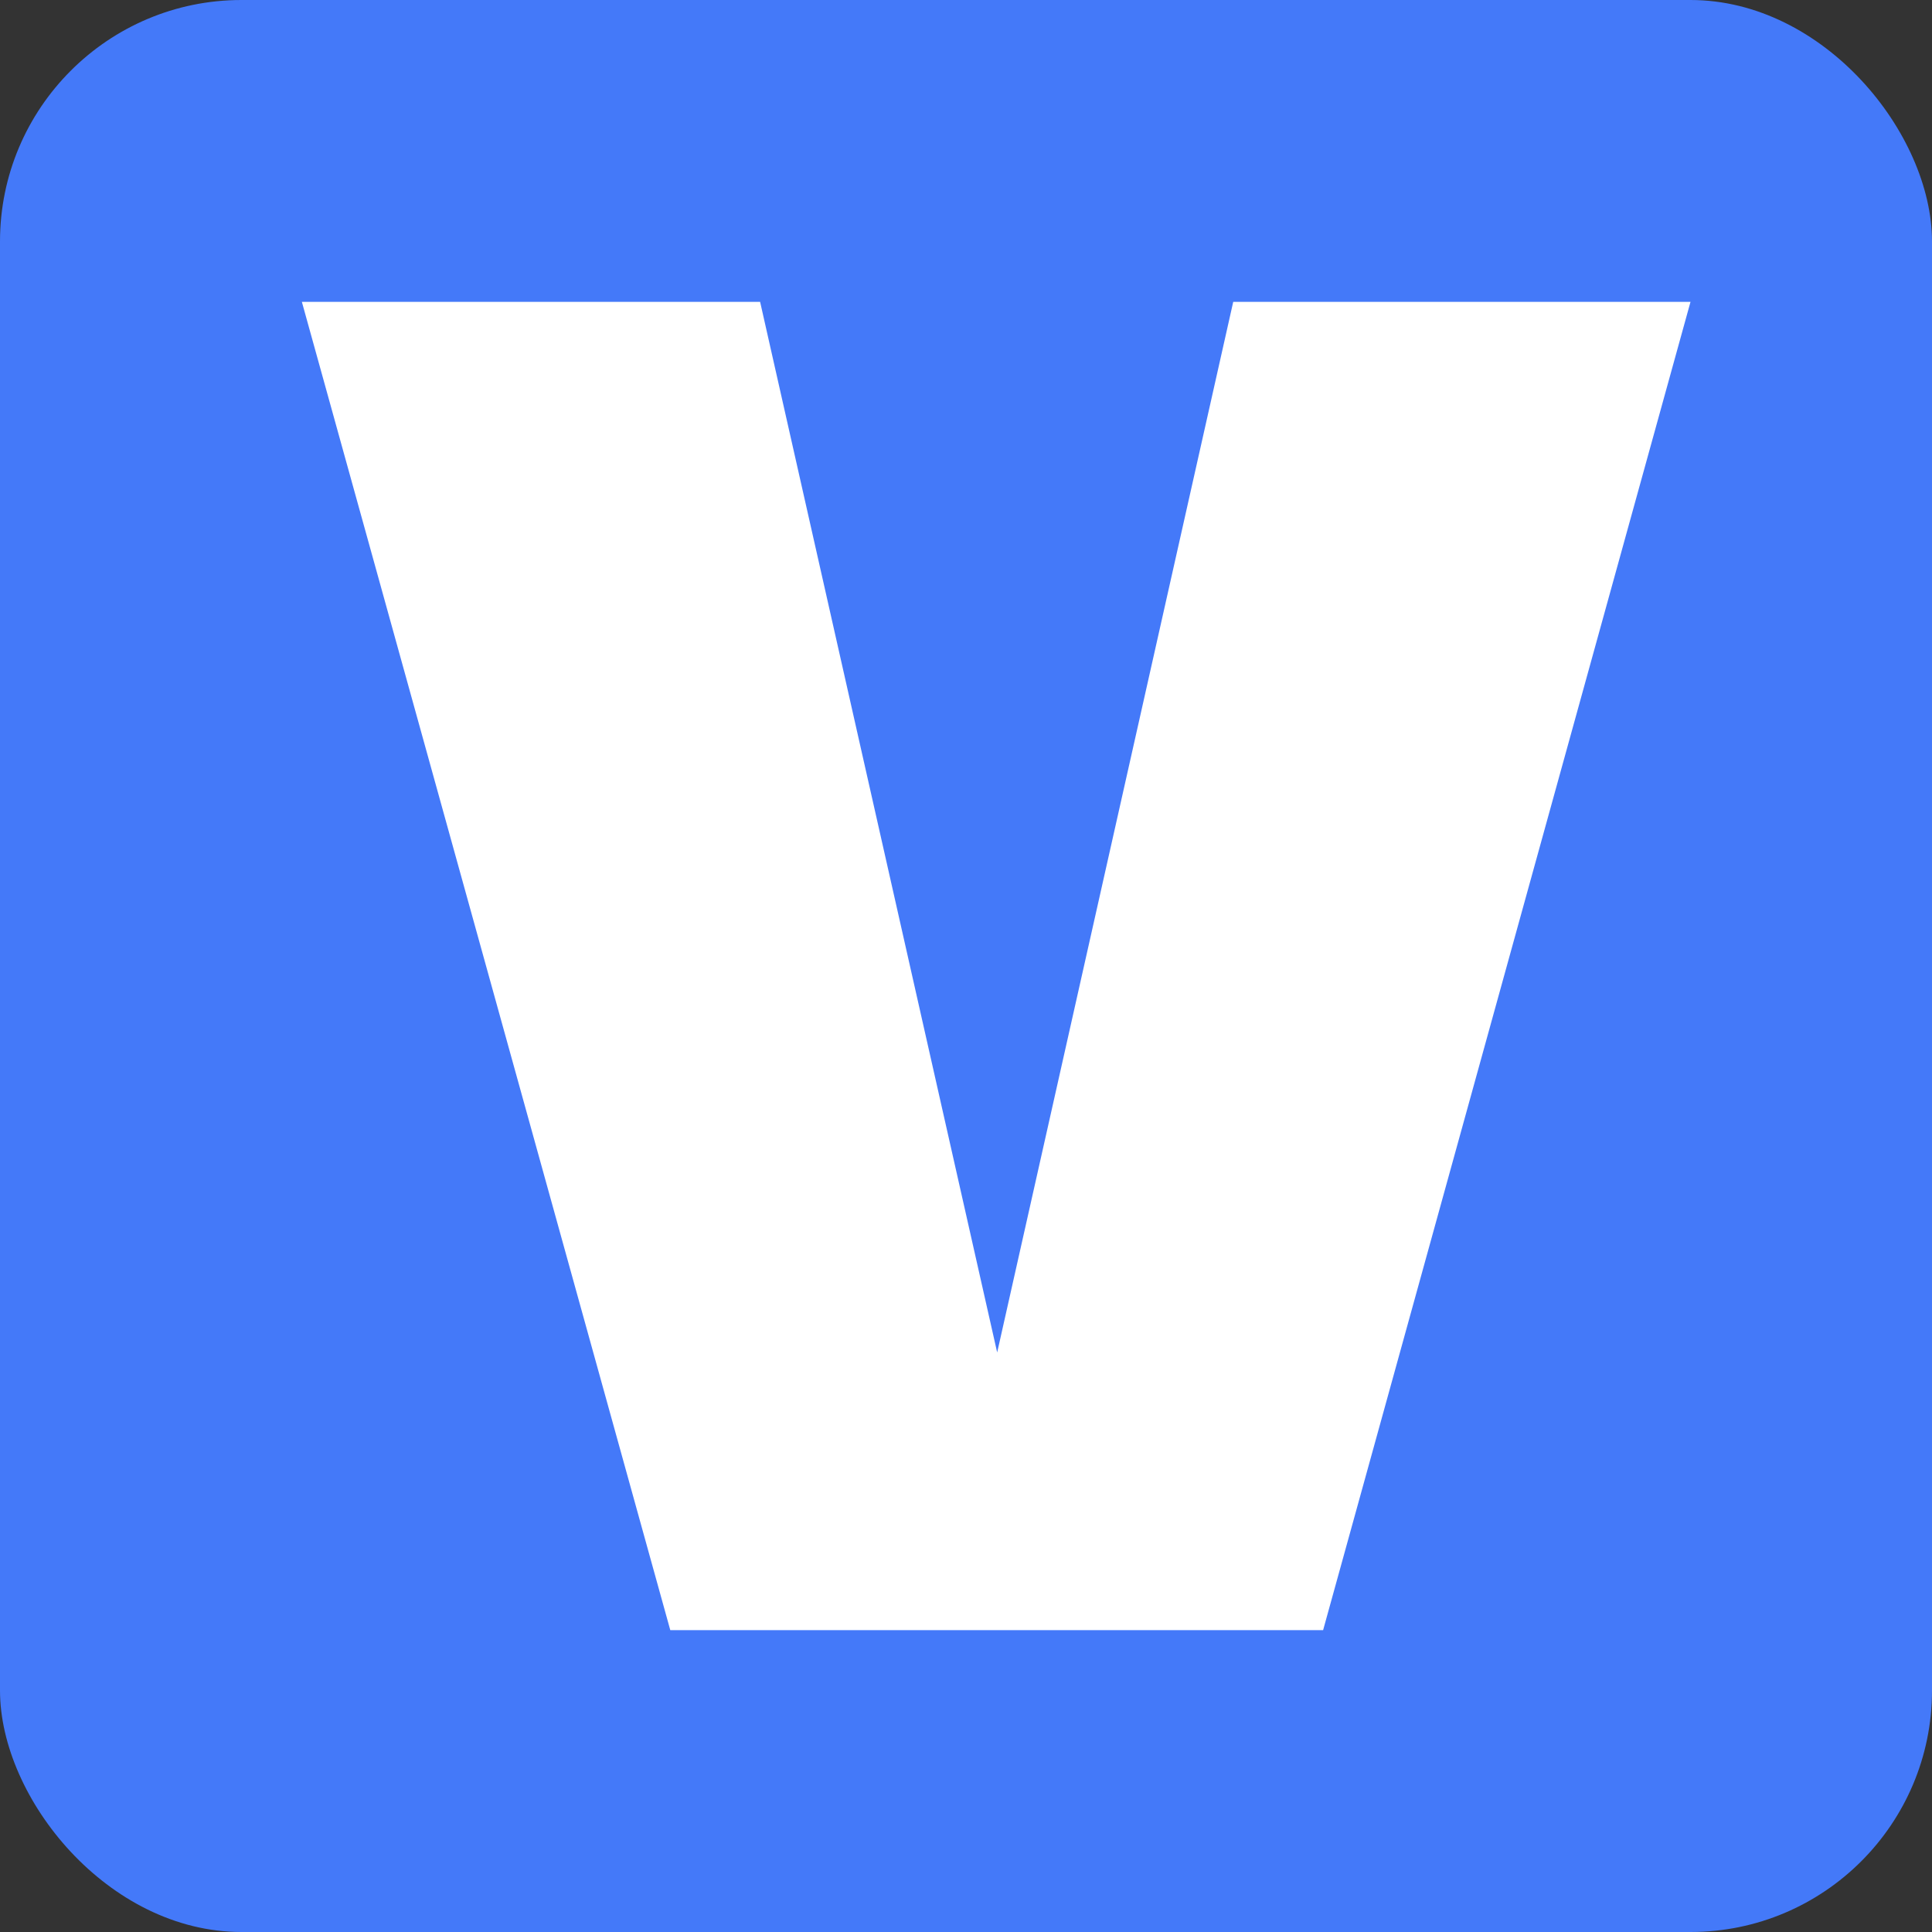
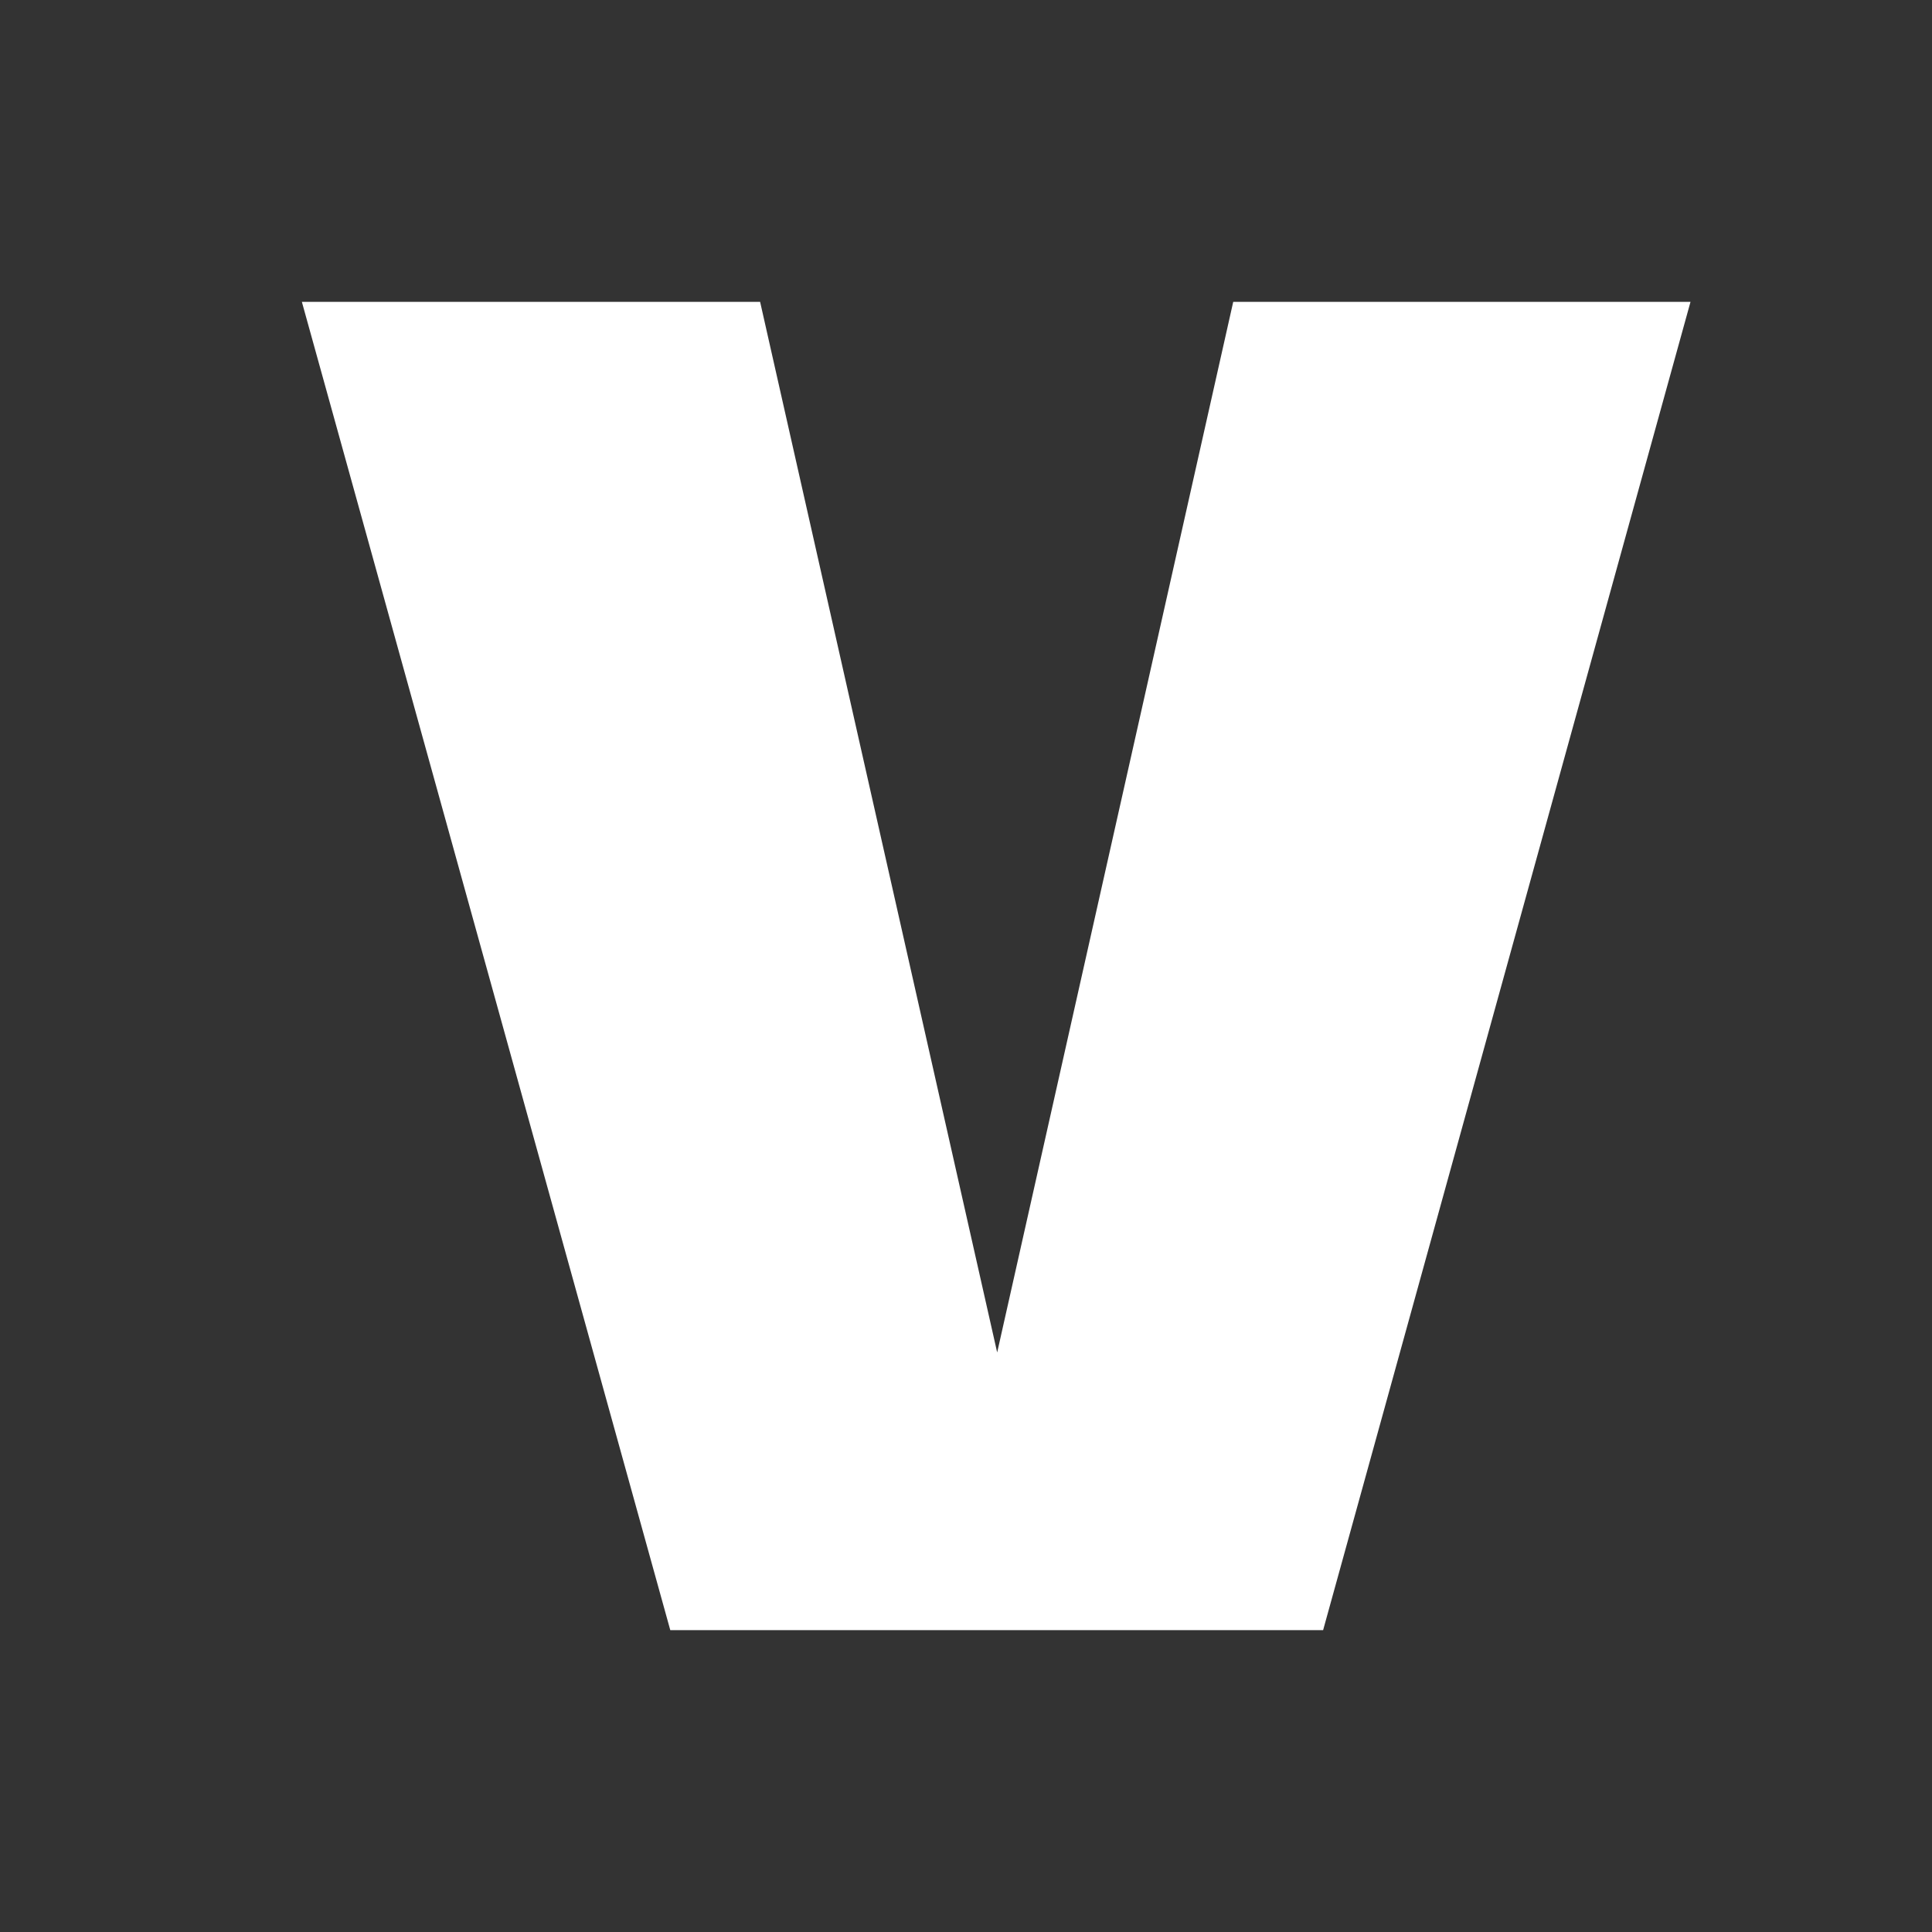
<svg xmlns="http://www.w3.org/2000/svg" width="32" height="32" viewBox="0 0 32 32" fill="none">
  <rect x="0" y="0" width="32" height="32" fill="#333333" stroke="none" />
-   <rect width="32" height="32" rx="4" fill="#4479F9" />
  <path d="M11.102 27L5 5H12.59L16.598 22.763H16.435L20.426 5H28L21.915 27H11.102Z" fill="white" />
</svg>